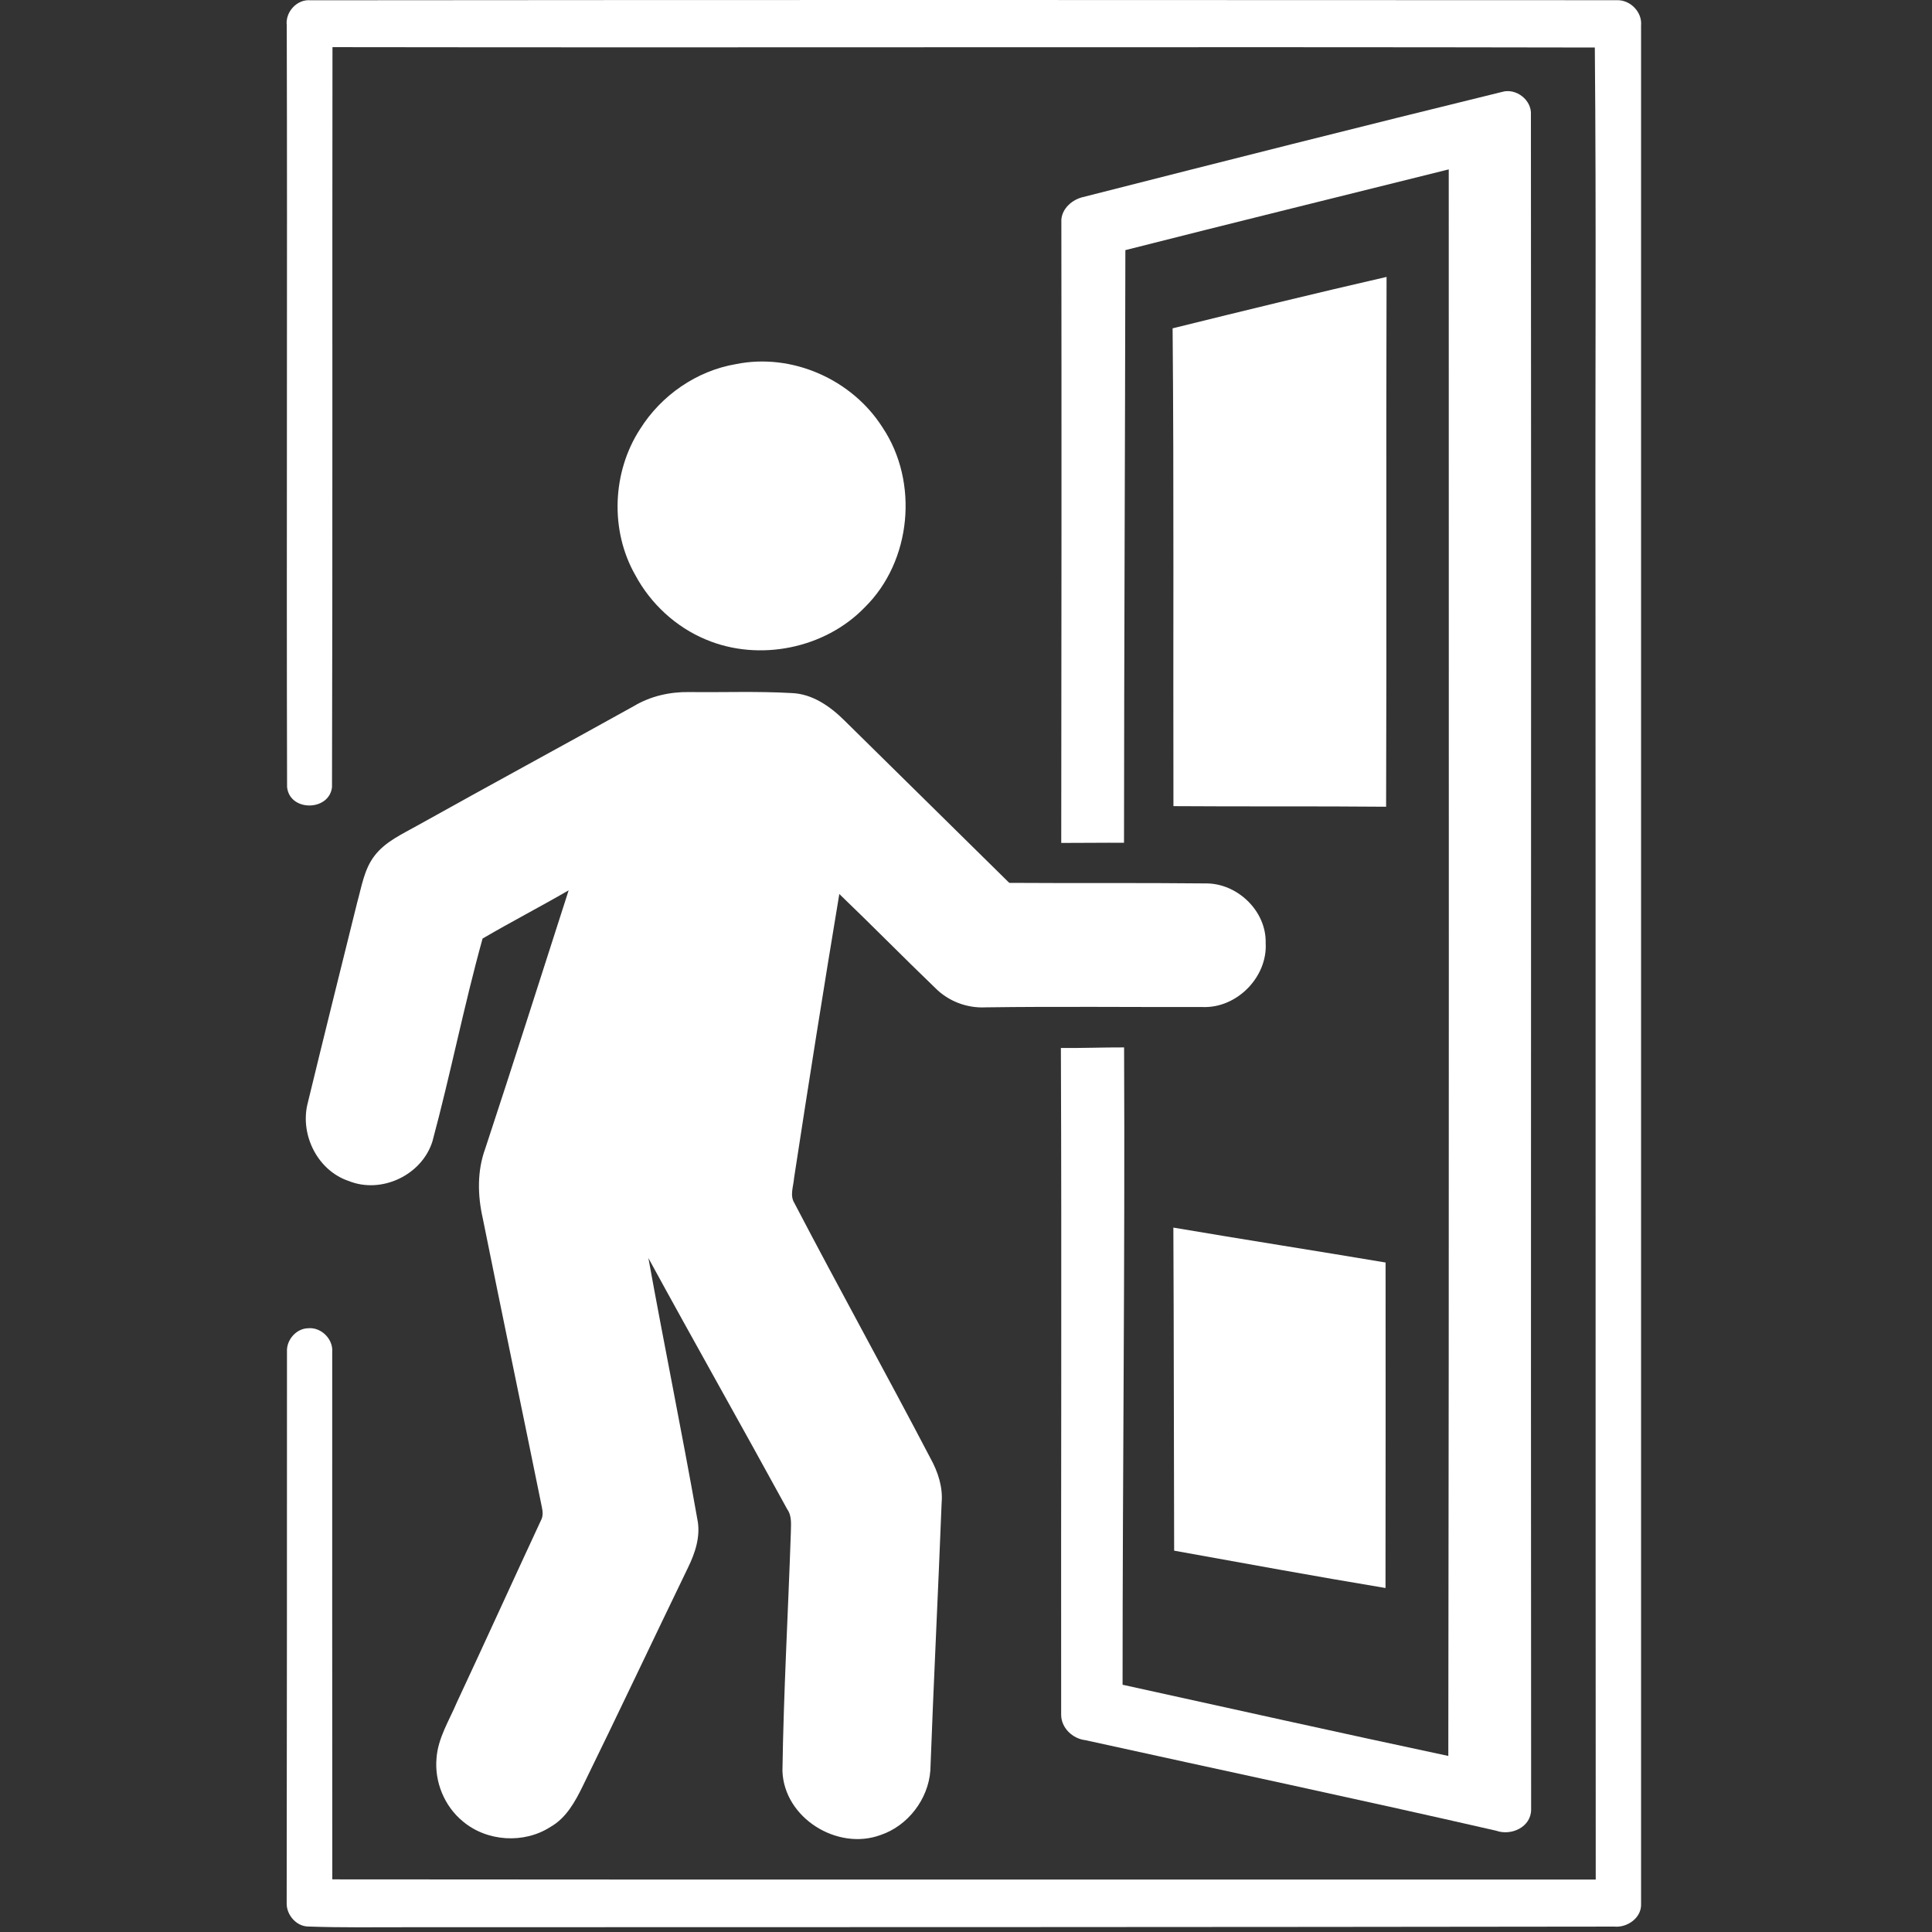
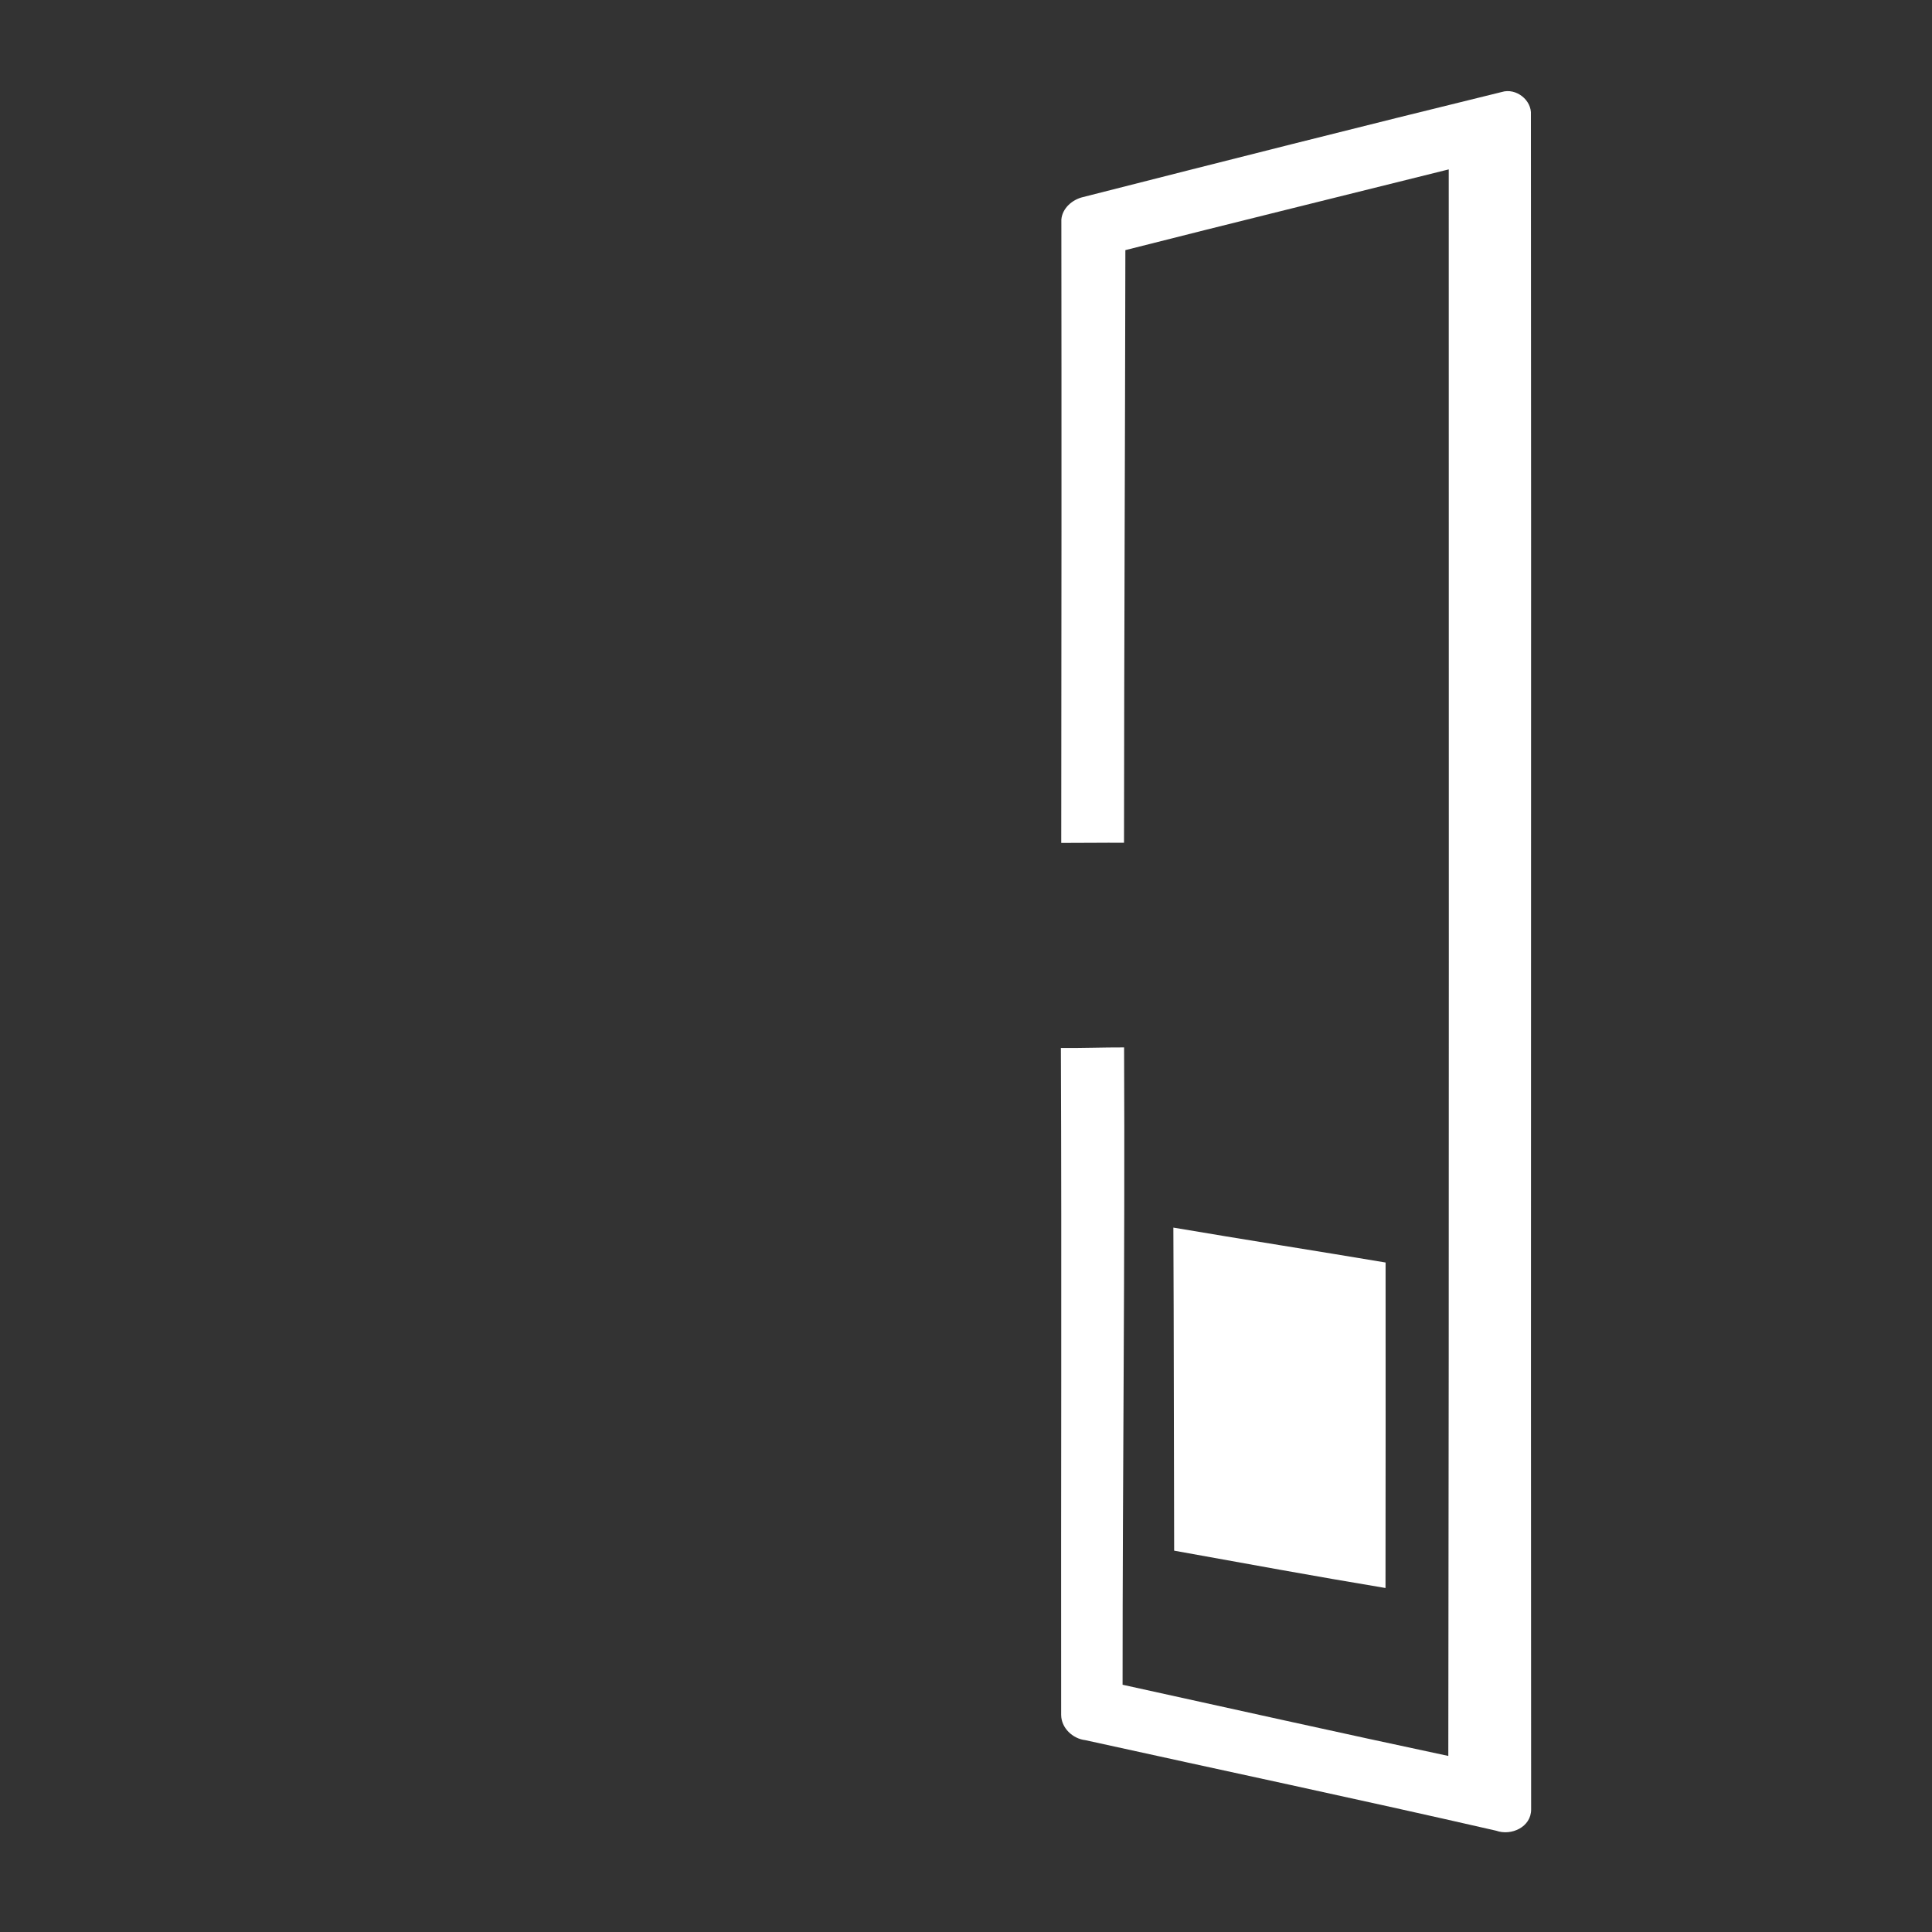
<svg xmlns="http://www.w3.org/2000/svg" width="512" zoomAndPan="magnify" viewBox="0 0 384 384" height="512" preserveAspectRatio="xMidYMid meet">
  <rect x="0" y="0" width="384" height="384" fill="#333333" stroke="none" />
  <defs>
    <clipPath id="e790714f9f">
-       <path d="M 56.879 0 L 326.879 0 L 326.879 384 L 56.879 384 Z M 56.879 0 " />
-     </clipPath>
+       </clipPath>
  </defs>
  <g id="25ee62ead8">
    <g clip-rule="nonzero" clip-path="url(#e790714f9f)">
-       <path style=" stroke:none;fill-rule:nonzero;fill:#ffffff;fill-opacity:1;" d="M 56.996 5.047 C 56.672 2.395 59.023 -0.207 61.727 0.055 C 148.285 -0.027 234.832 -0.004 321.387 0.039 C 324.027 -0.039 326.418 2.379 326.176 5.047 C 326.199 129.504 326.156 253.969 326.176 378.426 C 326.293 381.176 323.438 383.176 320.867 382.926 C 240.938 383.035 161.004 383.043 81.066 383.051 C 74.457 383.043 67.844 383.152 61.234 382.91 C 58.938 382.871 57.012 380.676 56.98 378.438 C 57.023 341.852 57.047 305.266 57.039 268.68 C 56.902 266.332 58.863 264.051 61.246 264 C 63.805 263.746 66.223 266.121 66.031 268.684 C 66.016 303.633 66.031 338.59 66.047 373.539 C 149.75 373.621 233.457 373.551 317.164 373.574 C 317.113 285.785 317.16 197.992 317.113 110.203 C 317.043 76.617 317.289 43.031 316.984 9.445 C 233.348 9.285 149.715 9.492 66.082 9.371 C 66.016 58.402 66.125 107.438 65.988 156.465 C 65.43 161.27 57.562 161.352 57.059 156.434 C 56.926 105.977 57.129 55.504 56.996 5.047 Z M 56.996 5.047 " />
-     </g>
+       </g>
    <path style=" stroke:none;fill-rule:nonzero;fill:#ffffff;fill-opacity:1;" d="M 215.262 39.168 C 242.984 32.113 270.715 25.082 298.504 18.281 C 301.305 17.426 304.484 19.875 304.281 22.816 C 304.383 135.086 304.23 247.359 304.324 359.629 C 304.344 363.137 300.387 364.945 297.371 363.867 C 270.195 357.645 242.93 351.867 215.703 345.867 C 213.195 345.578 210.93 343.445 210.914 340.844 C 210.859 296.66 211.035 252.477 210.859 208.289 C 215.051 208.34 219.234 208.164 223.422 208.18 C 223.613 250.406 223.117 292.633 223.121 334.855 C 244.695 339.594 266.266 344.41 287.863 349.008 C 288.027 243.895 287.945 138.781 287.949 33.668 C 266.523 39.02 245.078 44.273 223.676 49.715 C 223.617 88.977 223.426 128.246 223.406 167.508 C 219.246 167.477 215.09 167.547 210.93 167.539 C 210.98 126.238 211.004 84.934 210.953 43.641 C 211.137 41.375 213.145 39.66 215.262 39.168 Z M 215.262 39.168 " />
-     <path style=" stroke:none;fill-rule:nonzero;fill:#ffffff;fill-opacity:1;" d="M 233.066 65.258 C 247.219 61.758 261.383 58.301 275.59 55.039 C 275.469 90.141 275.629 125.242 275.5 160.344 C 261.414 160.215 247.32 160.328 233.23 160.227 C 233.152 128.574 233.344 96.914 233.066 65.258 " />
-     <path style=" stroke:none;fill-rule:nonzero;fill:#ffffff;fill-opacity:1;" d="M 146.281 72.371 C 157.426 70.109 169.355 75.414 175.414 84.965 C 182.664 95.805 181.195 111.562 171.859 120.73 C 163.926 128.938 150.844 131.547 140.34 127.129 C 134.344 124.648 129.309 119.992 126.258 114.281 C 121.207 105.422 121.676 93.793 127.227 85.27 C 131.43 78.574 138.461 73.691 146.281 72.371 Z M 146.281 72.371 " />
-     <path style=" stroke:none;fill-rule:nonzero;fill:#ffffff;fill-opacity:1;" d="M 125.953 140.359 C 129.258 138.371 133.109 137.5 136.949 137.551 C 143.73 137.637 150.527 137.363 157.305 137.75 C 161.477 137.891 165.047 140.418 167.898 143.262 C 178.793 154.004 189.699 164.734 200.598 175.477 C 213.582 175.566 226.566 175.449 239.551 175.586 C 245.859 175.477 251.707 181.016 251.562 187.402 C 251.965 194.184 245.844 200.41 239.059 200.156 C 224.66 200.184 210.27 200.023 195.871 200.219 C 192.184 200.406 188.5 199.004 185.902 196.383 C 179.484 190.211 173.246 183.852 166.82 177.688 C 163.691 196.484 160.711 215.305 157.828 234.141 C 157.711 235.781 156.934 237.602 157.895 239.125 C 166.758 256.102 176.047 272.855 184.93 289.828 C 186.422 292.531 187.43 295.562 187.156 298.691 C 186.469 316.43 185.57 334.164 184.914 351.902 C 184.504 357.605 180.445 362.906 175.008 364.727 C 166.402 367.891 155.828 361.312 155.516 351.992 C 155.75 336.242 156.645 320.512 157.18 304.773 C 157.188 303.152 157.465 301.398 156.477 299.988 C 147.355 283.301 137.977 266.75 128.875 250.051 C 132.008 267.367 135.539 284.617 138.602 301.949 C 139.301 305.312 138.18 308.668 136.707 311.656 C 129.742 326.043 122.93 340.5 115.898 354.855 C 114.363 358.004 112.586 361.312 109.426 363.102 C 104.156 366.523 96.734 366.047 91.949 361.973 C 88.32 358.977 86.34 354.145 86.762 349.461 C 87.047 345.449 89.273 341.984 90.801 338.367 C 96.422 326.348 101.902 314.262 107.496 302.234 C 107.98 301.383 107.887 300.418 107.691 299.508 C 103.809 280.395 99.805 261.305 95.961 242.184 C 94.914 237.574 94.812 232.719 96.465 228.238 C 102.098 211.18 107.512 194.055 113.023 176.961 C 107.363 180.238 101.547 183.25 95.914 186.547 C 92.215 199.867 89.551 213.492 85.953 226.848 C 83.859 233.562 75.828 237.367 69.305 234.73 C 63.227 232.695 59.711 225.793 61.07 219.629 C 64.324 206.203 67.664 192.789 70.992 179.387 C 71.875 176.227 72.371 172.805 74.41 170.129 C 76.598 167.242 80.008 165.754 83.078 164.02 C 97.328 156.062 111.688 148.289 125.953 140.359 Z M 125.953 140.359 " />
    <path style=" stroke:none;fill-rule:nonzero;fill:#ffffff;fill-opacity:1;" d="M 233.215 243.996 C 247.262 246.379 261.344 248.574 275.395 250.934 C 275.418 272.5 275.398 294.062 275.379 315.629 C 261.352 313.301 247.367 310.727 233.371 308.207 C 233.301 286.805 233.32 265.402 233.215 243.996 " />
  </g>
</svg>